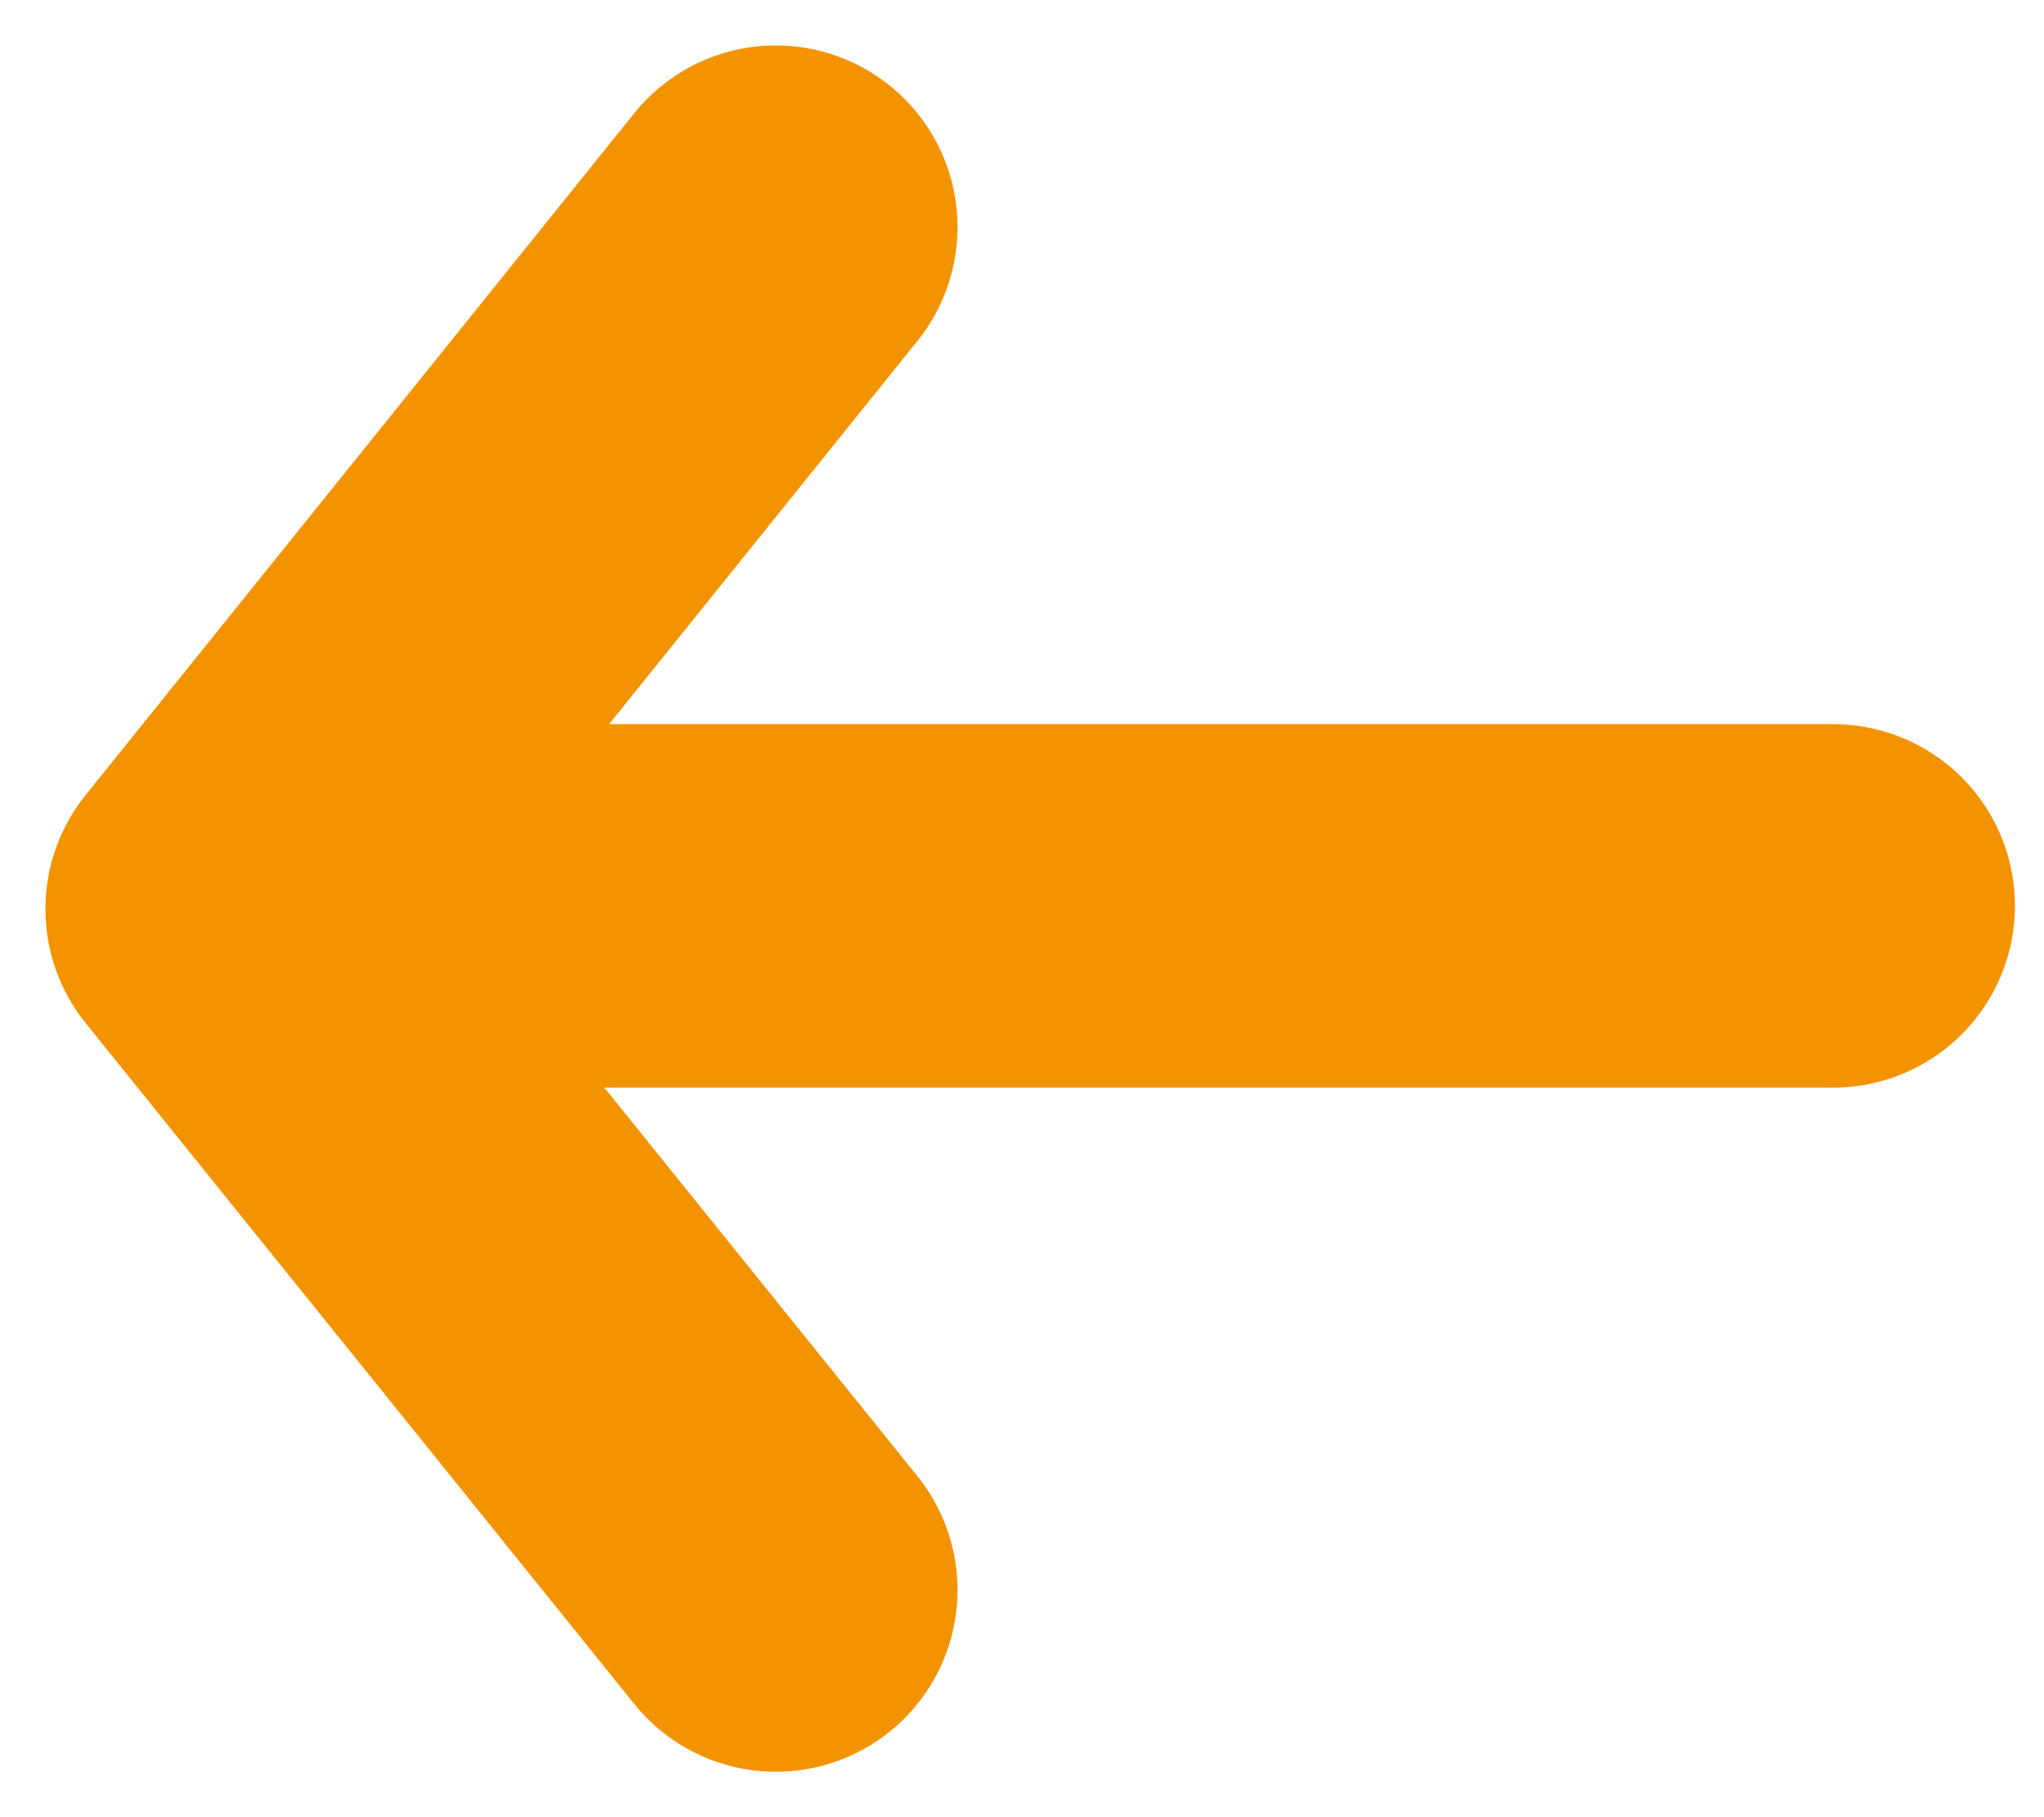
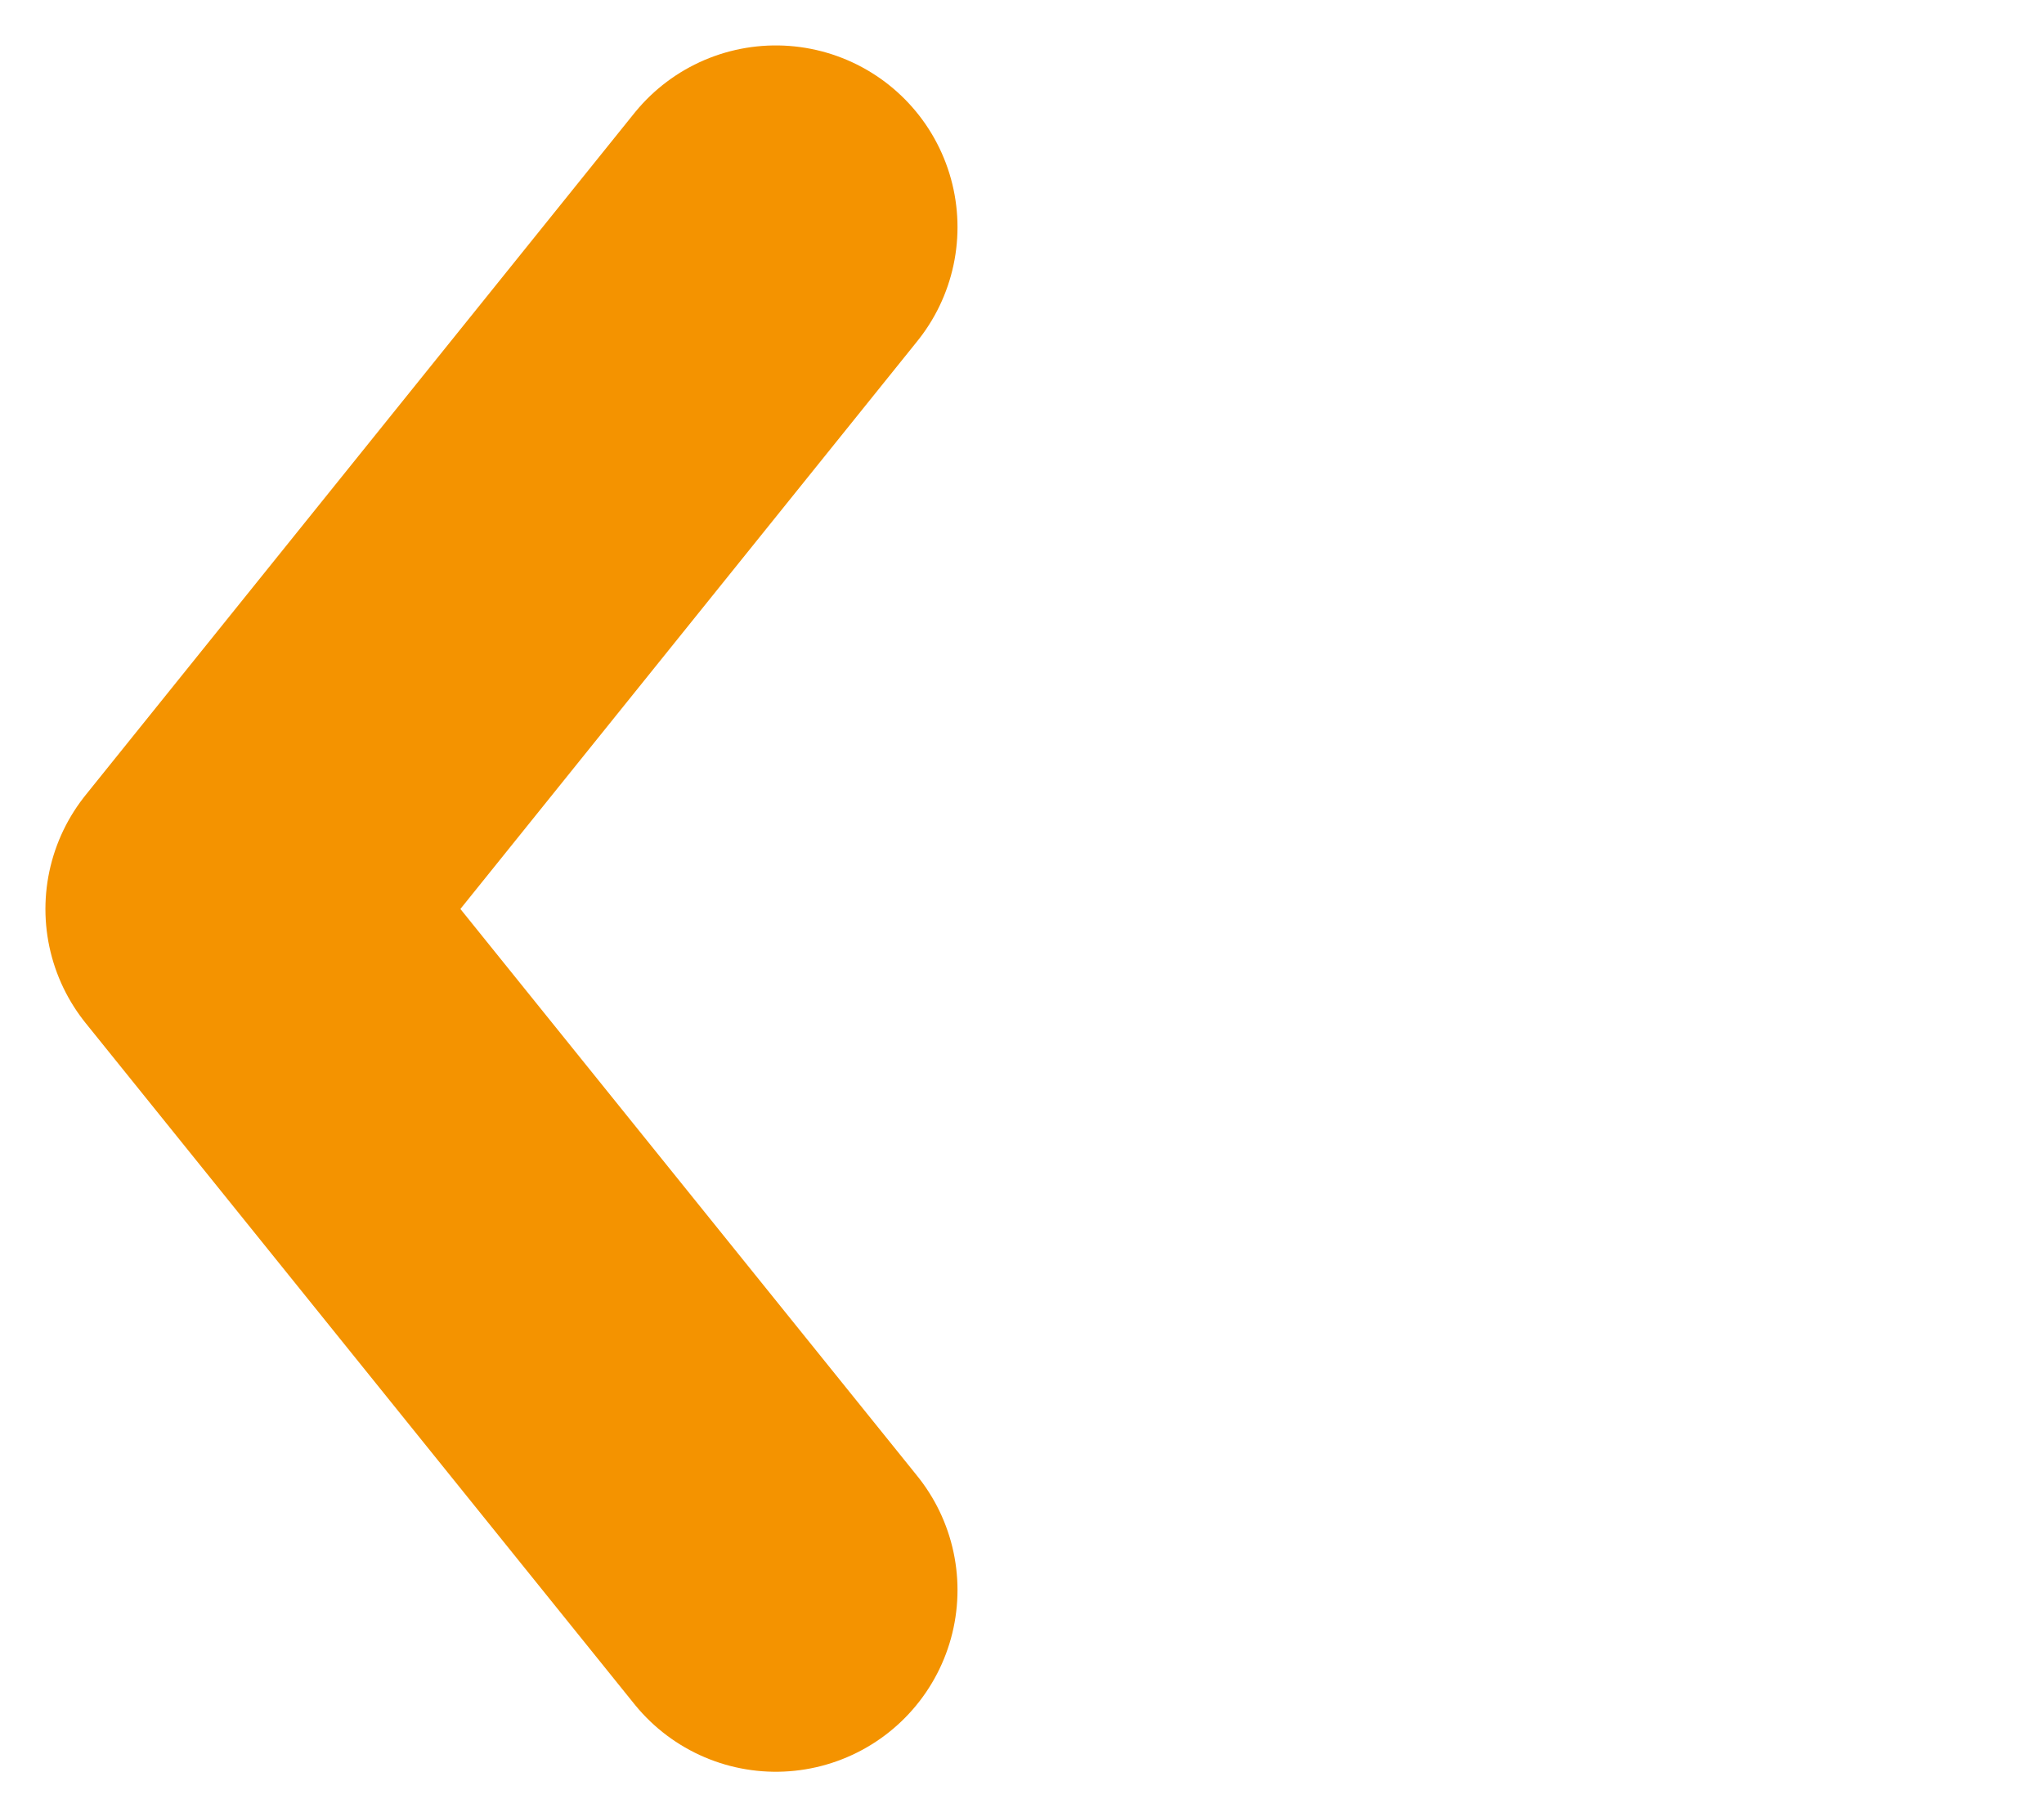
<svg xmlns="http://www.w3.org/2000/svg" width="9" height="8" viewBox="0 0 9 8" fill="none">
-   <path d="M1.314 3.988H8.072" stroke="#F49300" stroke-width="1.6" stroke-miterlimit="10" stroke-linecap="round" stroke-linejoin="round" />
  <path d="M3.416 7L1 4.002L3.416 1" stroke="#F49300" stroke-width="1.6" stroke-miterlimit="10" stroke-linecap="round" stroke-linejoin="round" />
</svg>